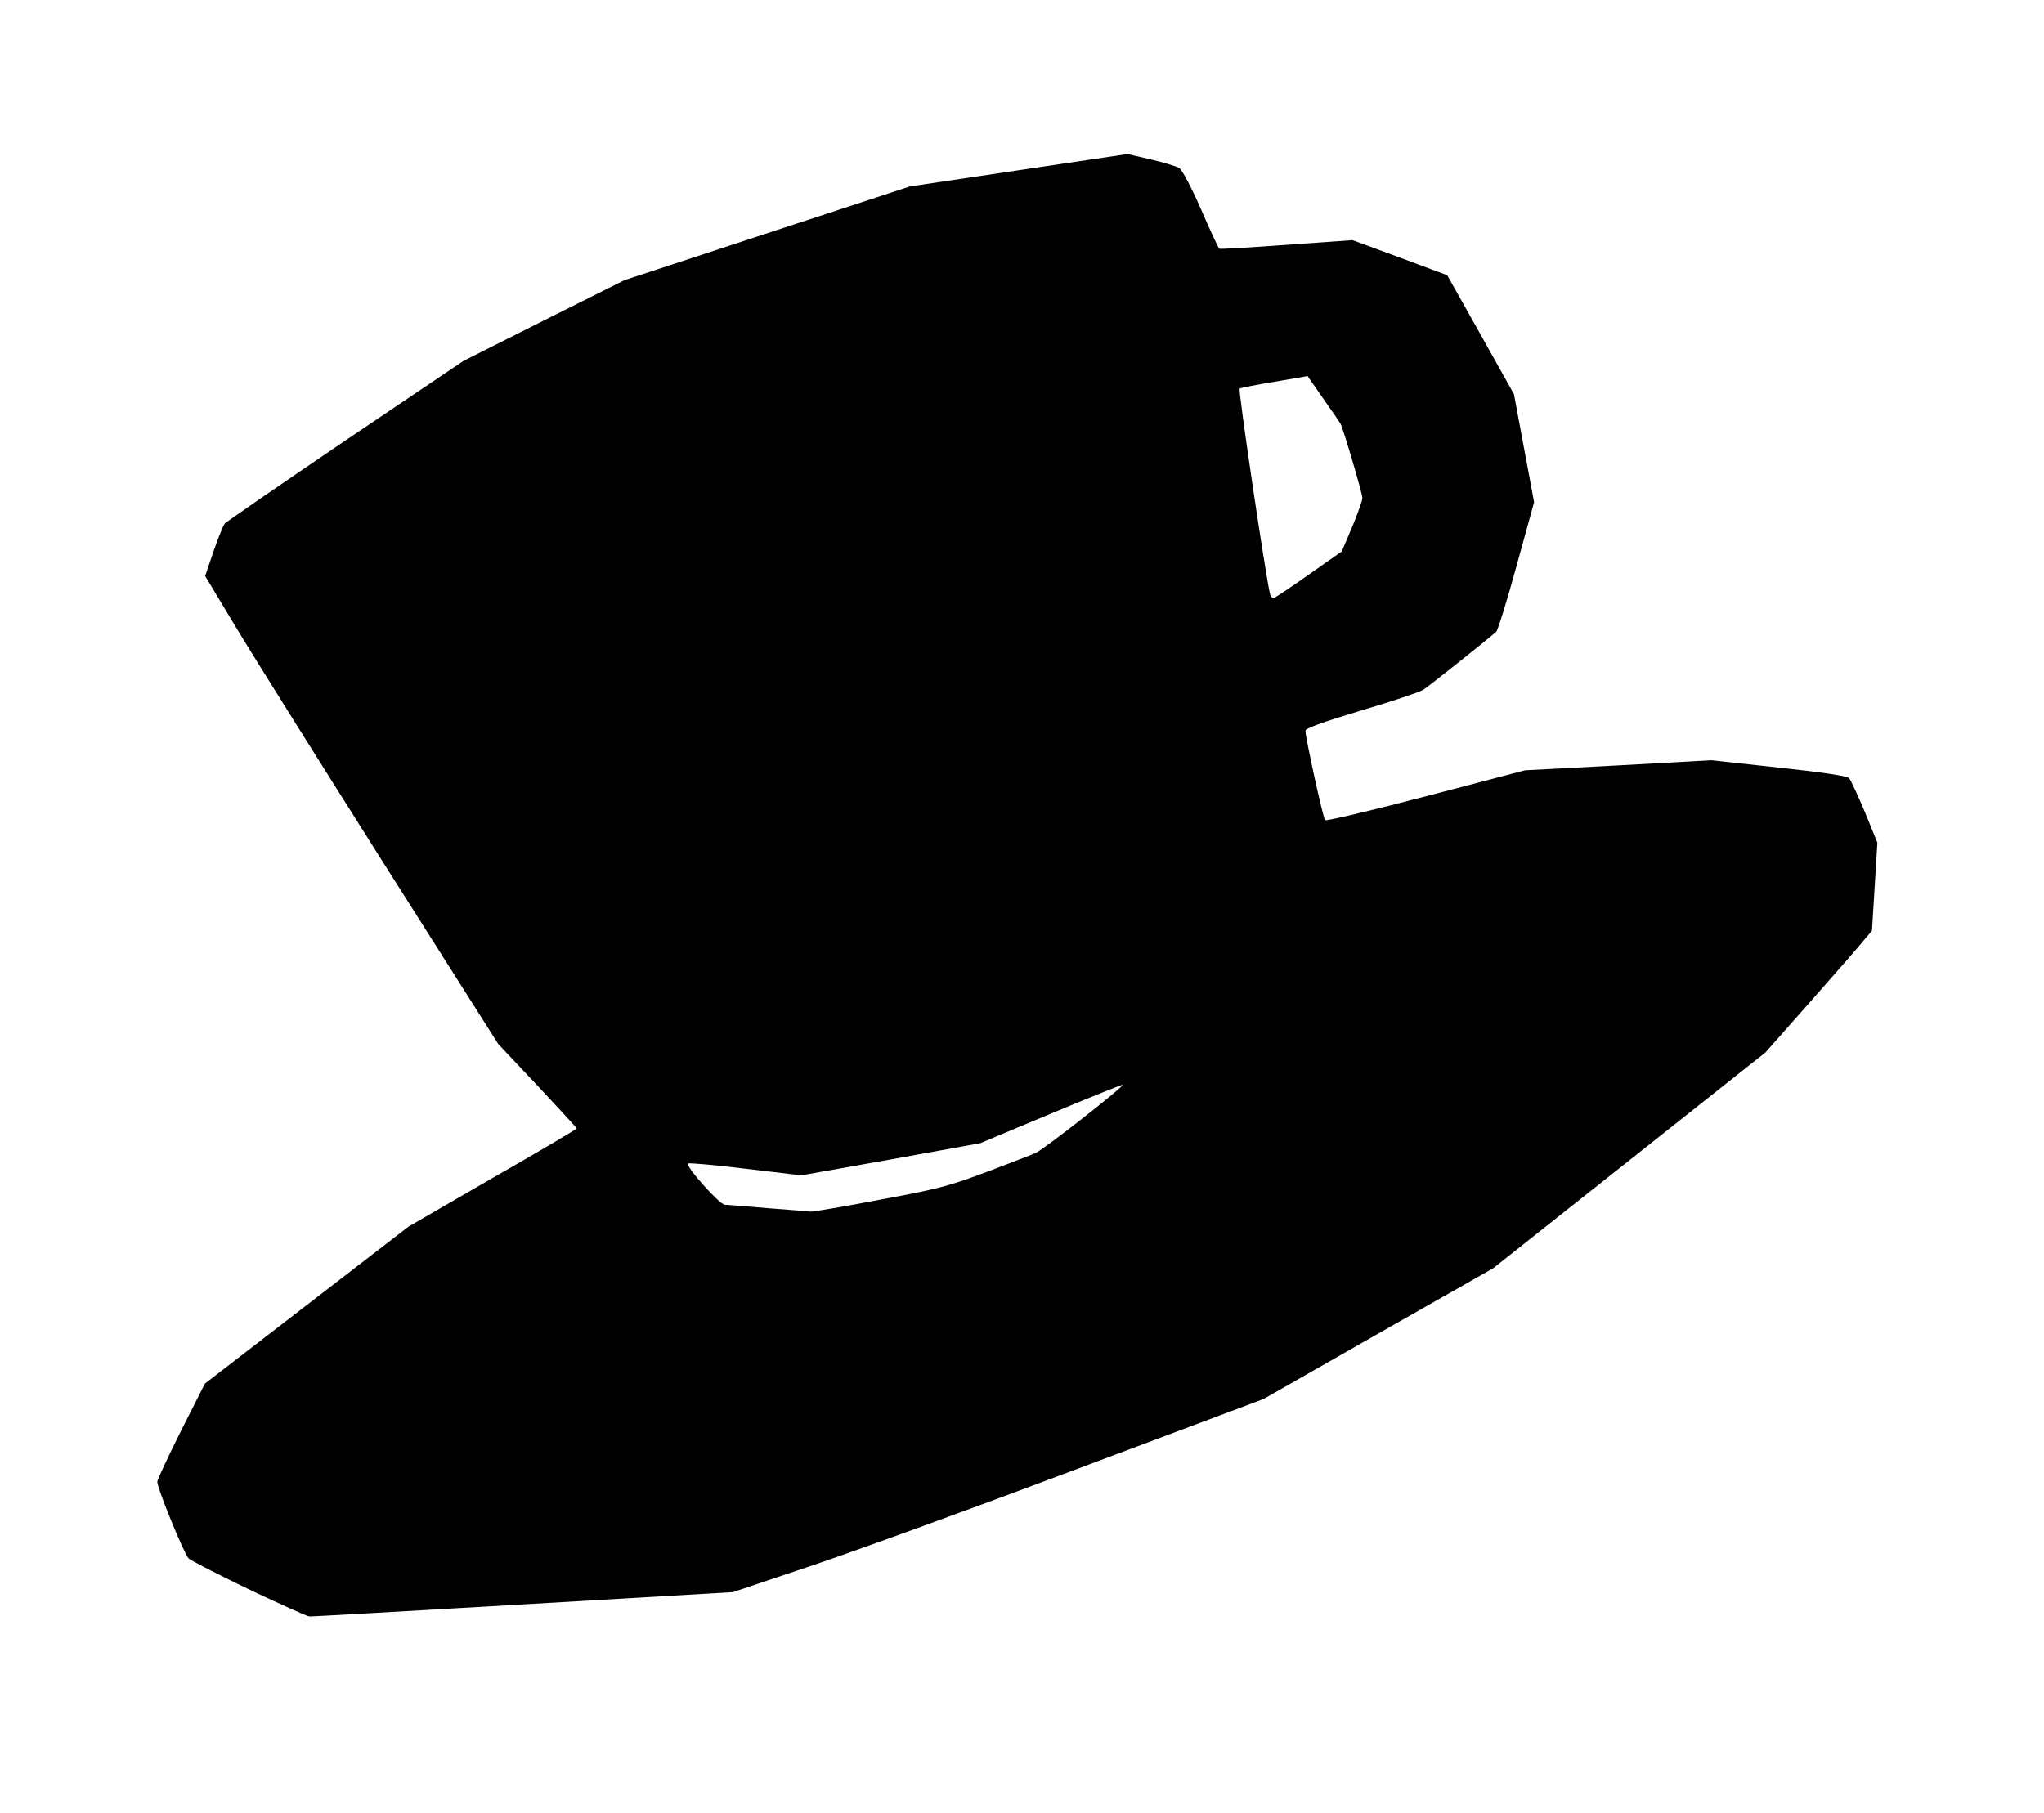
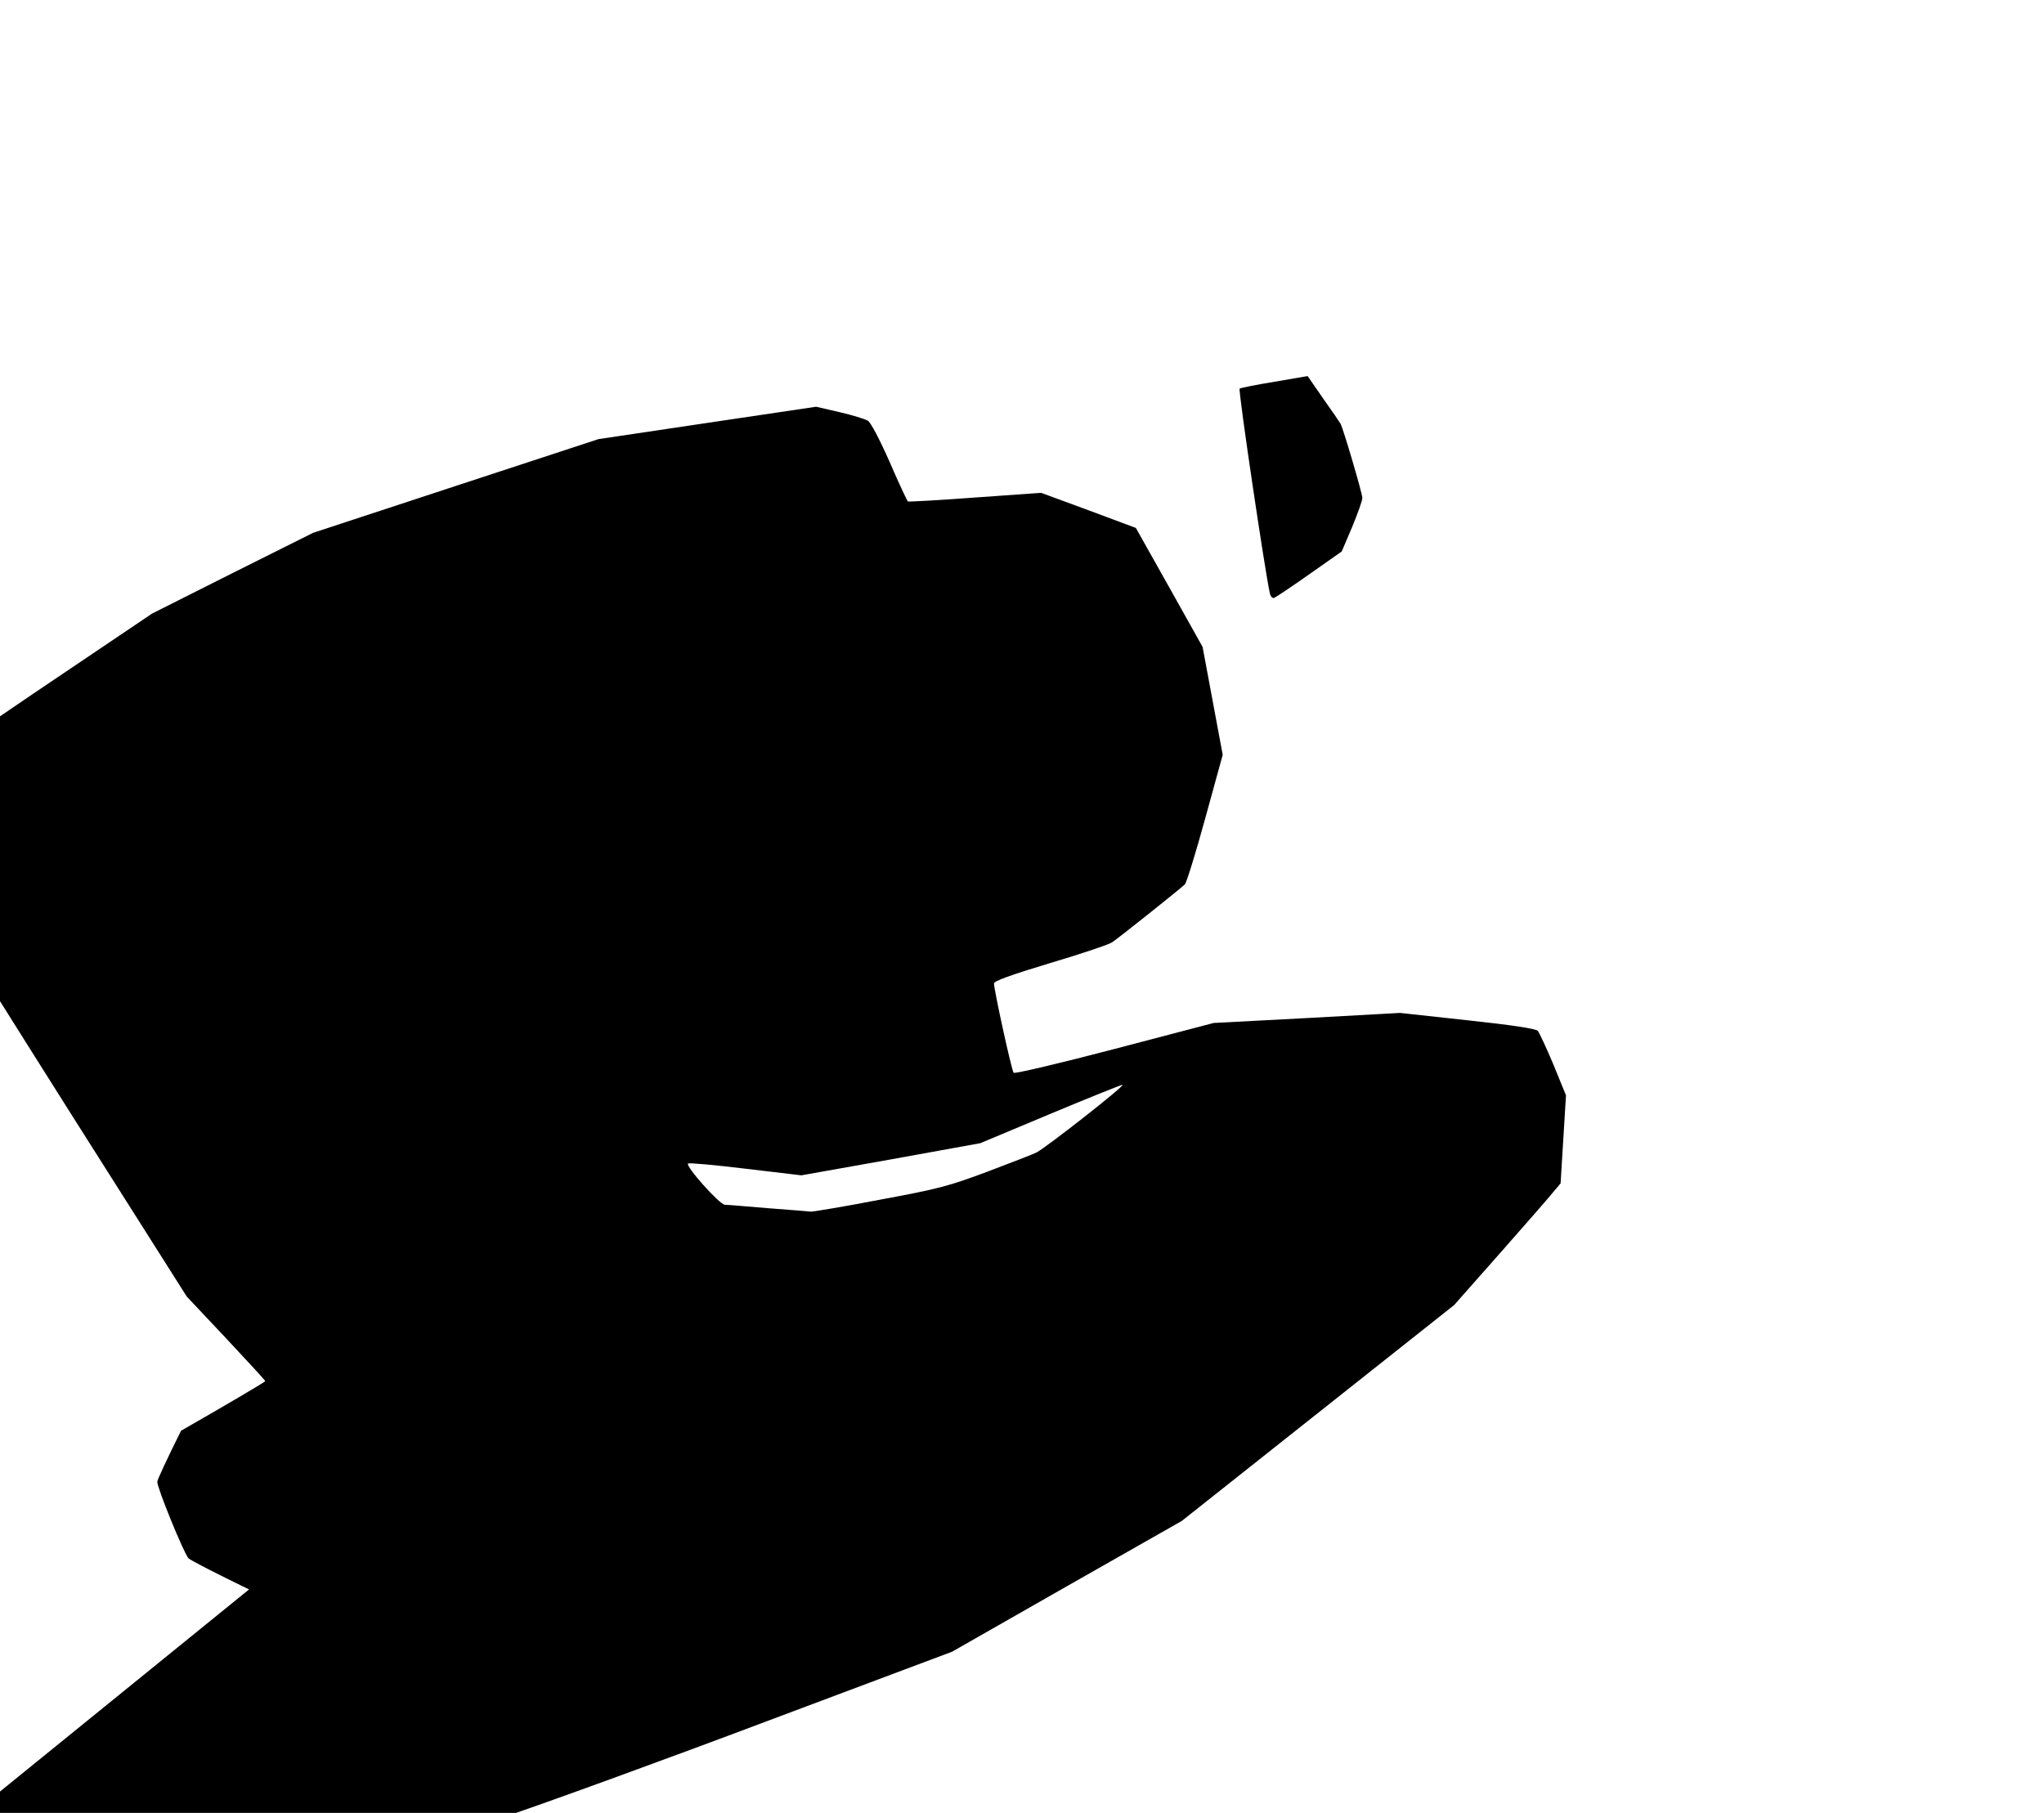
<svg xmlns="http://www.w3.org/2000/svg" version="1.0" width="833" height="739" viewBox="0 0 8330 7390">
-   <path d="M1015 6479c-126-61-238-118-247-127-18-19-128-287-127-312 0-8 44-102 97-208l97-192 415-320 415-320 342-198c189-108 343-199 343-202s-72-81-160-175l-160-170-472-745c-259-410-528-839-597-954l-125-208 34-100c19-55 40-106 45-113 6-7 227-159 492-339l482-325 328-165 328-164 581-191 582-191 443-66 444-66 95 22c52 12 104 28 116 35 12 8 48 76 89 169 37 86 71 158 74 160s127-5 275-16l268-19 193 71 193 72 136 242 136 243 41 220 41 220-71 258c-39 143-77 264-83 270-37 33-277 224-298 237-14 9-127 47-252 84-162 49-228 73-228 83 0 27 72 356 80 364 4 5 189-39 411-97l404-106 380-20 380-21 274 30c178 19 278 34 287 43 6 7 35 69 64 138l51 125-11 179-11 180-34 40c-18 23-116 134-217 249l-183 207-555 440-555 440-468 266-468 267-757 284c-416 157-903 334-1081 394l-324 109-855 50c-471 27-863 50-871 49-9 0-119-50-246-110zm2573-1589c238-44 279-55 439-115 97-37 186-71 197-77 43-23 358-270 351-276-1-2-133 51-291 117l-289 121-364 66-365 65-228-27c-125-15-231-25-234-21-11 11 128 167 150 168 12 0 91 7 176 14 85 6 164 13 175 14 11 0 138-21 283-49zm1749-2550l131-92 43-101c23-56 42-109 41-118-1-21-79-286-89-302-4-7-36-54-71-103l-63-91-134 23c-74 12-138 25-143 28-7 4 104 751 123 834 3 14 11 22 18 19s72-46 144-97z" />
+   <path d="M1015 6479c-126-61-238-118-247-127-18-19-128-287-127-312 0-8 44-102 97-208c189-108 343-199 343-202s-72-81-160-175l-160-170-472-745c-259-410-528-839-597-954l-125-208 34-100c19-55 40-106 45-113 6-7 227-159 492-339l482-325 328-165 328-164 581-191 582-191 443-66 444-66 95 22c52 12 104 28 116 35 12 8 48 76 89 169 37 86 71 158 74 160s127-5 275-16l268-19 193 71 193 72 136 242 136 243 41 220 41 220-71 258c-39 143-77 264-83 270-37 33-277 224-298 237-14 9-127 47-252 84-162 49-228 73-228 83 0 27 72 356 80 364 4 5 189-39 411-97l404-106 380-20 380-21 274 30c178 19 278 34 287 43 6 7 35 69 64 138l51 125-11 179-11 180-34 40c-18 23-116 134-217 249l-183 207-555 440-555 440-468 266-468 267-757 284c-416 157-903 334-1081 394l-324 109-855 50c-471 27-863 50-871 49-9 0-119-50-246-110zm2573-1589c238-44 279-55 439-115 97-37 186-71 197-77 43-23 358-270 351-276-1-2-133 51-291 117l-289 121-364 66-365 65-228-27c-125-15-231-25-234-21-11 11 128 167 150 168 12 0 91 7 176 14 85 6 164 13 175 14 11 0 138-21 283-49zm1749-2550l131-92 43-101c23-56 42-109 41-118-1-21-79-286-89-302-4-7-36-54-71-103l-63-91-134 23c-74 12-138 25-143 28-7 4 104 751 123 834 3 14 11 22 18 19s72-46 144-97z" />
</svg>